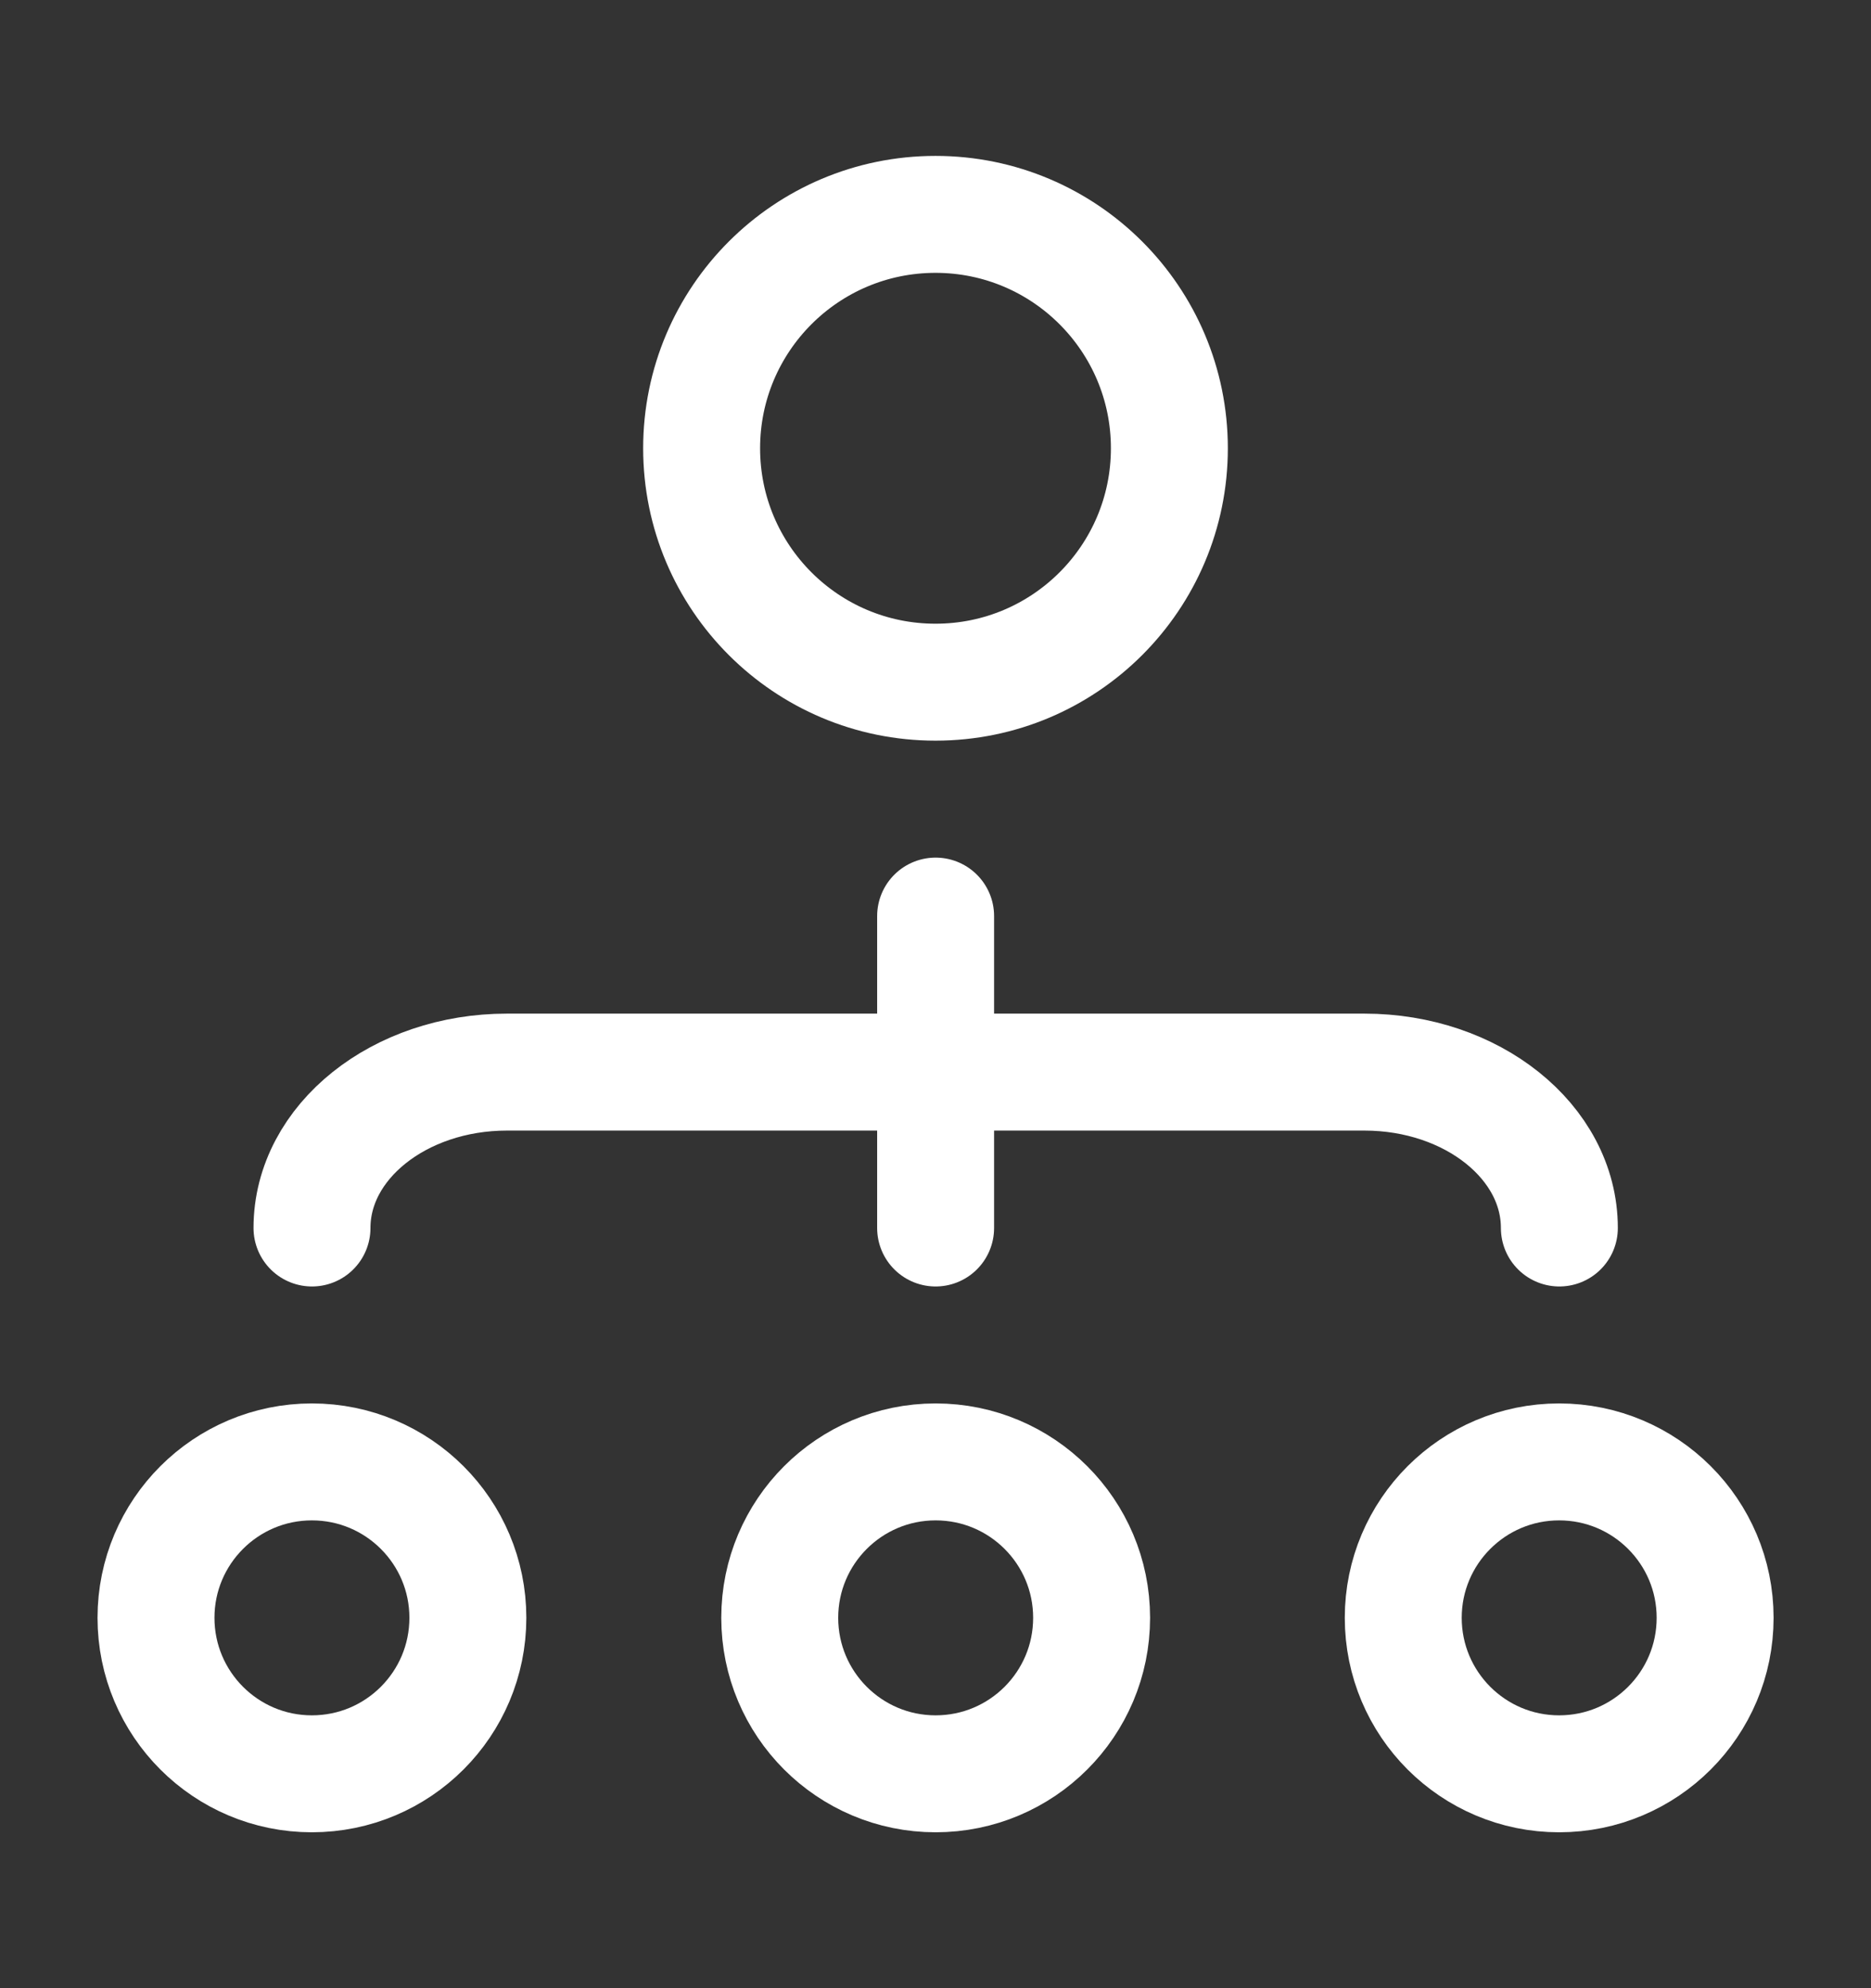
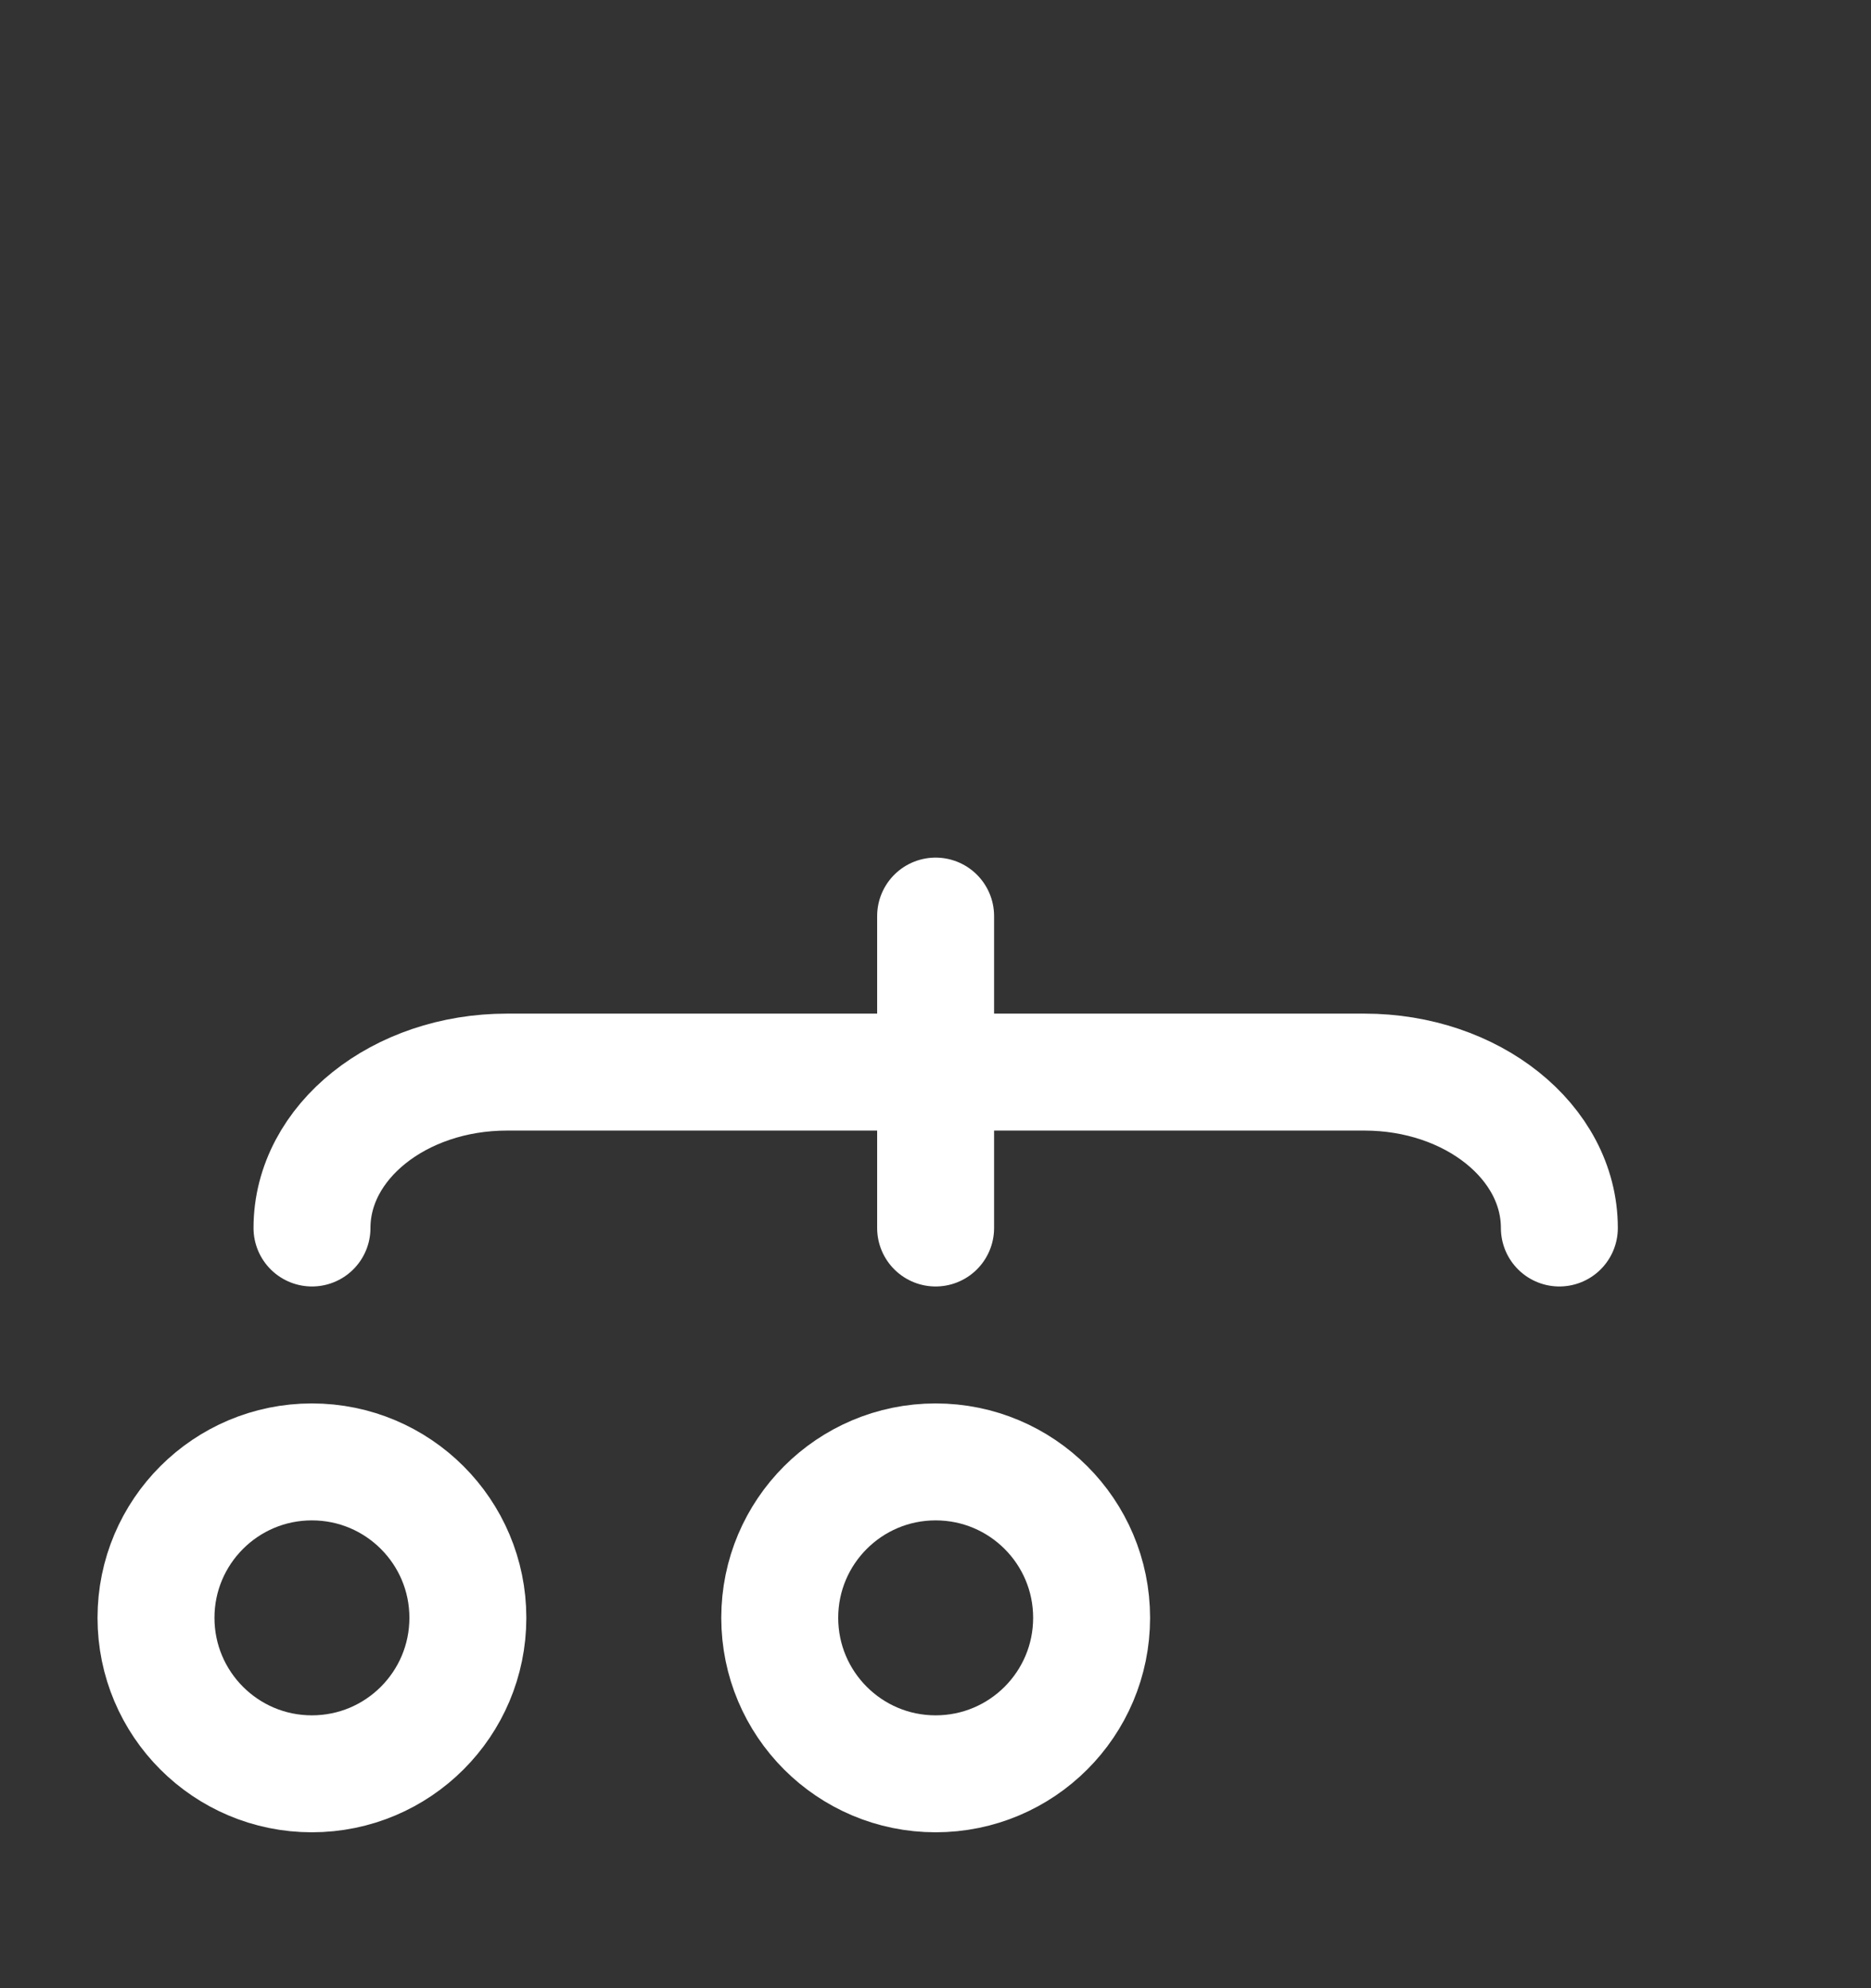
<svg xmlns="http://www.w3.org/2000/svg" width="16" height="17" viewBox="0 0 16 17" fill="none">
  <rect x="0" y="0" width="16" height="17" fill="#333333" stroke="none" />
-   <path d="M8 5.833C9.105 5.833 10 4.938 10 3.833C10 2.729 9.105 1.833 8 1.833C6.895 1.833 6 2.729 6 3.833C6 4.938 6.895 5.833 8 5.833Z" stroke="white" stroke-linecap="round" stroke-linejoin="round" />
  <path d="M8.001 15.167C8.738 15.167 9.335 14.57 9.335 13.833C9.335 13.097 8.738 12.5 8.001 12.5C7.265 12.5 6.668 13.097 6.668 13.833C6.668 14.57 7.265 15.167 8.001 15.167Z" stroke="white" stroke-linecap="round" stroke-linejoin="round" />
-   <path d="M13.333 15.167C14.07 15.167 14.667 14.57 14.667 13.833C14.667 13.097 14.07 12.5 13.333 12.5C12.597 12.5 12 13.097 12 13.833C12 14.57 12.597 15.167 13.333 15.167Z" stroke="white" stroke-linecap="round" stroke-linejoin="round" />
  <path d="M2.667 15.167C3.404 15.167 4.001 14.57 4.001 13.833C4.001 13.097 3.404 12.5 2.667 12.5C1.931 12.5 1.334 13.097 1.334 13.833C1.334 14.57 1.931 15.167 2.667 15.167Z" stroke="white" stroke-linecap="round" stroke-linejoin="round" />
  <path d="M13.335 10.5C13.335 9.763 12.588 9.167 11.668 9.167H4.335C3.415 9.167 2.668 9.763 2.668 10.5M8.001 7.833V10.5" stroke="white" stroke-linecap="round" stroke-linejoin="round" />
</svg>